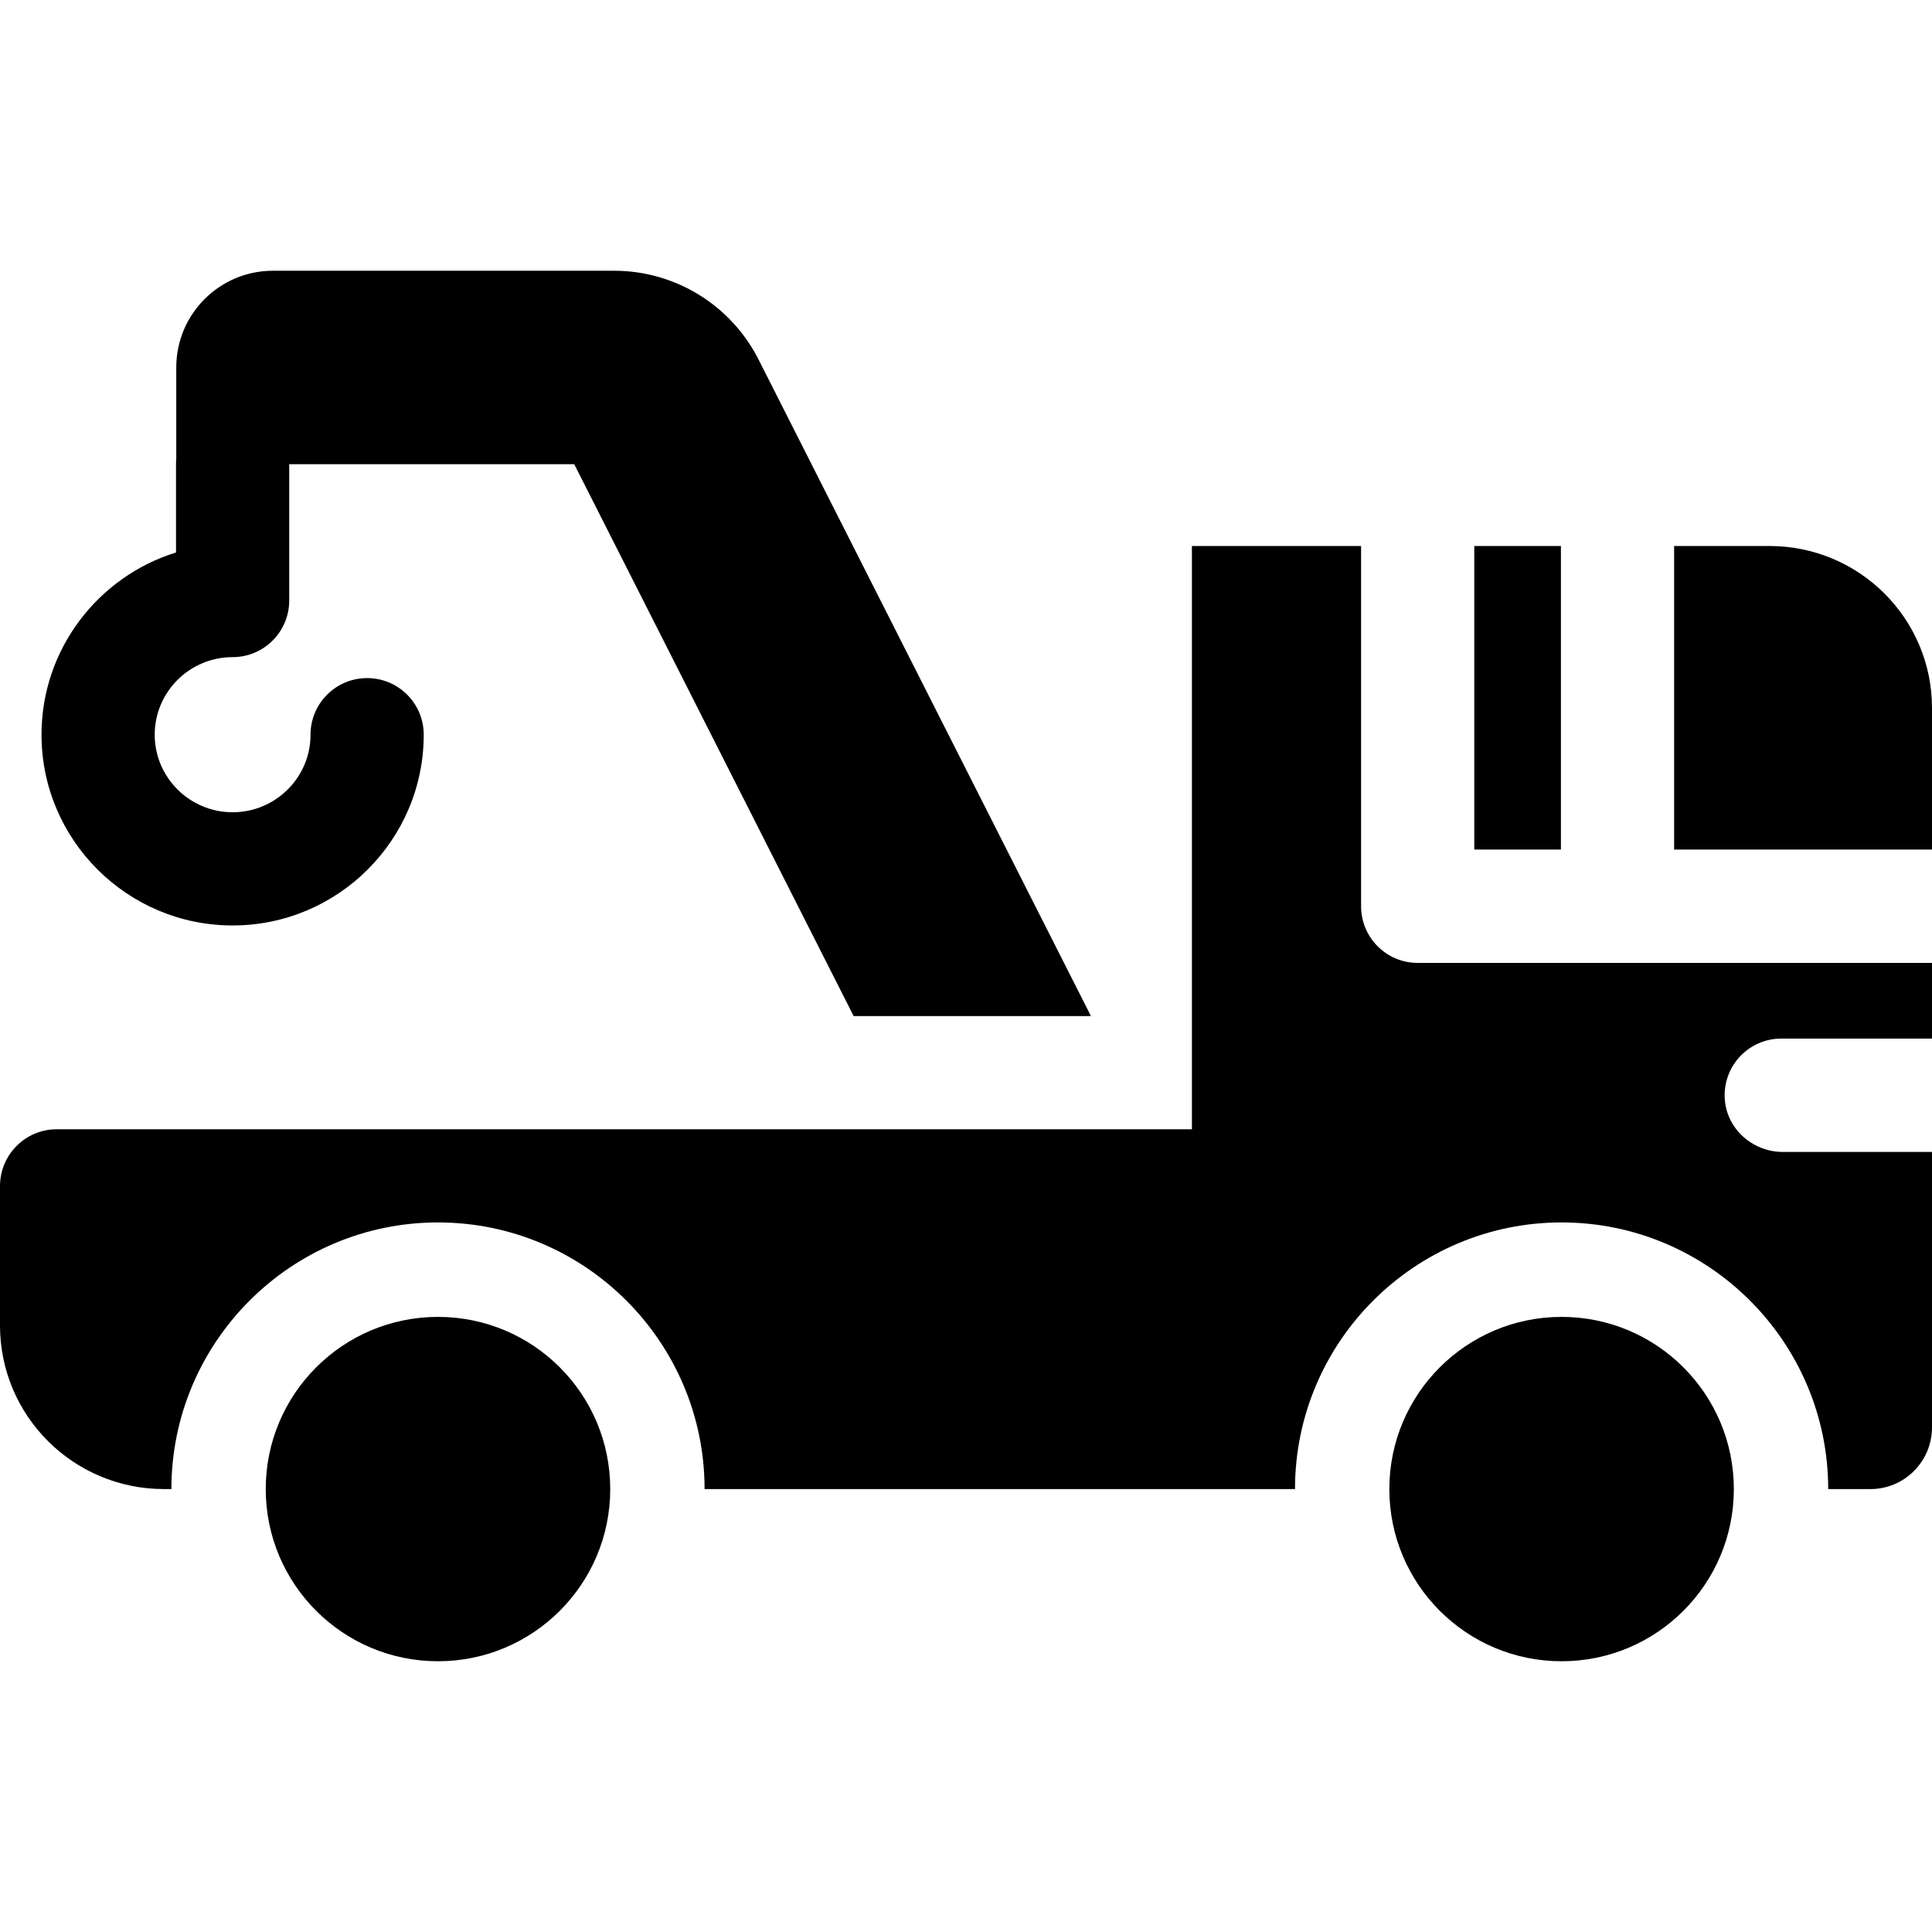
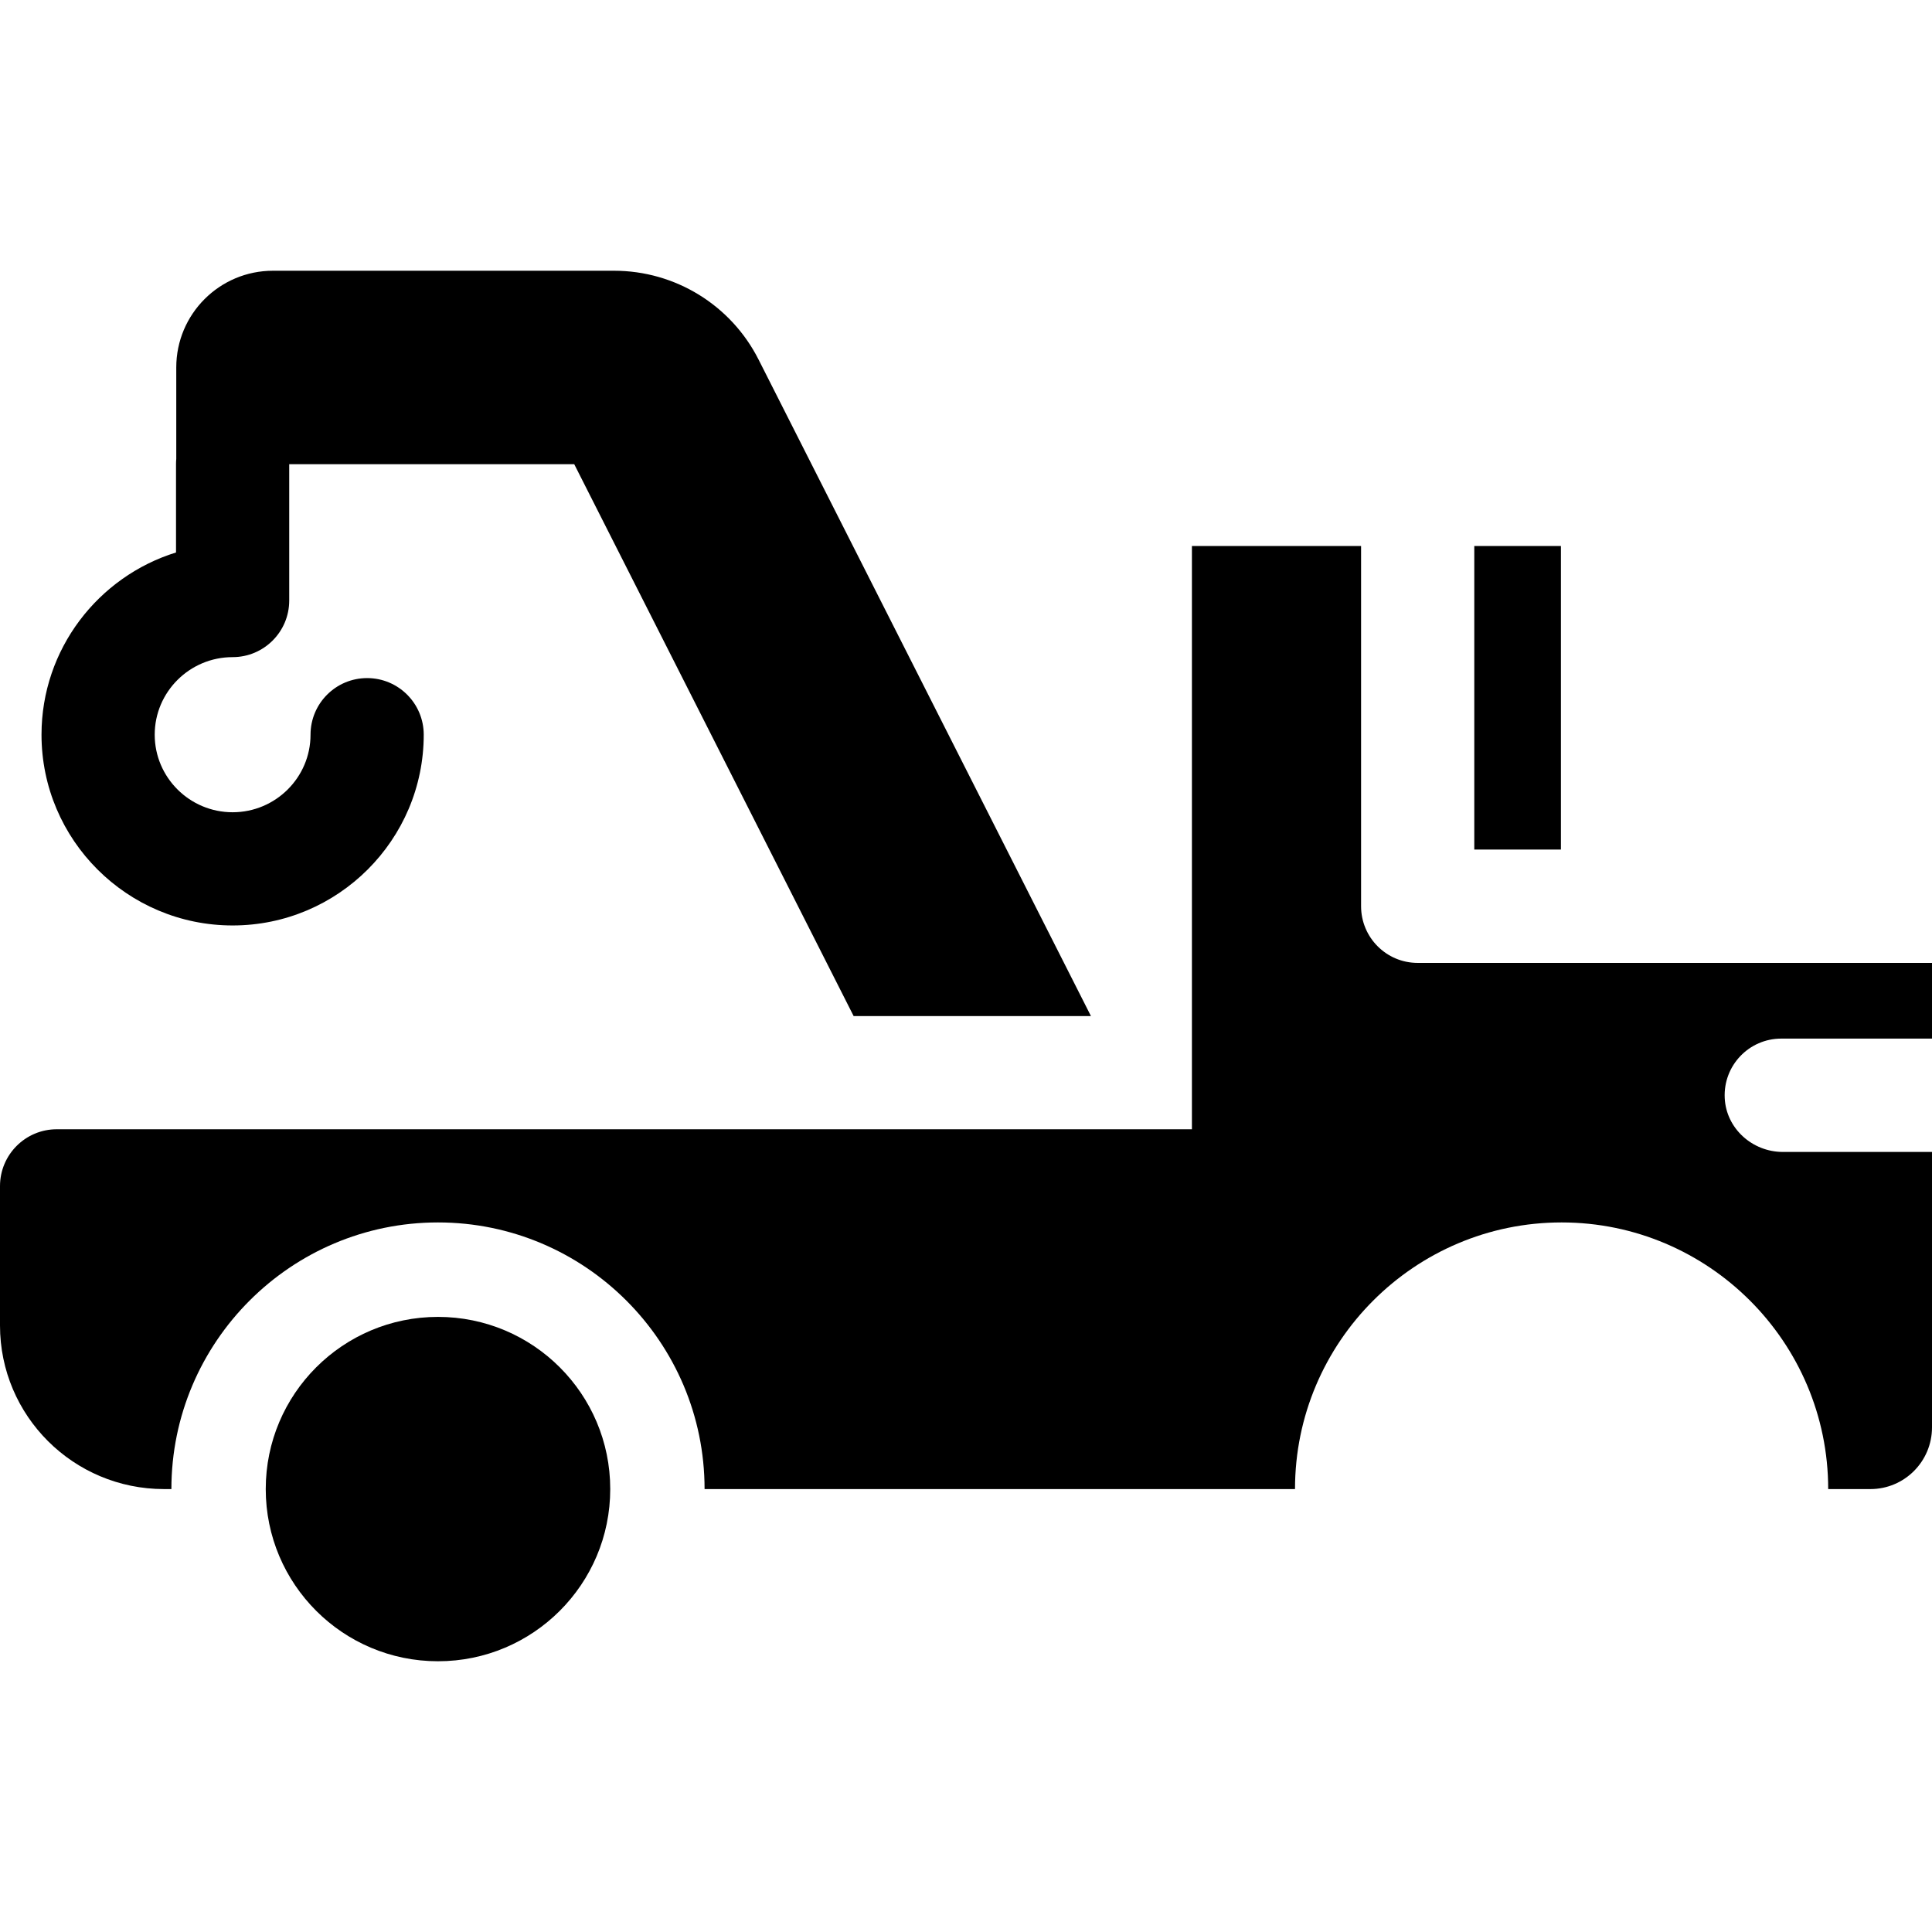
<svg xmlns="http://www.w3.org/2000/svg" id="Capa_1" enable-background="new 0 0 512 512" viewBox="0 0 512 512">
  <path d="m390.7 144.697h22.96v80.444h-22.96z" />
-   <path d="m468.94 144.697h-25.28v80.444h68.34v-37.509c0-23.71-19.28-42.935-43.06-42.935z" />
  <path d="m360.7 240.161v-95.464h-44.83v154.57h-300.825c-8.309 0-15.045 6.745-15.045 15.065v36.943c0 23.941 19.46 43.346 43.47 43.346h1.95c0-38.961 31.7-70.662 70.65-70.662 38.96 0 70.65 31.701 70.65 70.662h156.47c0-38.961 31.69-70.662 70.65-70.662 38.95 0 70.65 31.701 70.65 70.662h11.19c9.01 0 16.32-7.319 16.32-16.351v-72.991h-39.525c-8.077 0-15.027-6.215-15.407-14.293-.406-8.625 6.458-15.746 14.983-15.746h39.949v-20.06h-136.3c-8.284 0-15-6.724-15-15.019z" />
  <ellipse cx="116.072" cy="394.62" rx="45.647" ry="45.63" />
-   <ellipse cx="413.838" cy="394.62" rx="45.647" ry="45.63" />
  <path d="m61.646 245.256c27.927 0 50.647-22.679 50.647-50.555 0-8.284-6.716-15-15-15s-15 6.716-15 15c0 11.334-9.263 20.555-20.647 20.555s-20.646-9.221-20.646-20.555c0-11.333 9.262-20.554 20.646-20.554 8.284 0 15-6.716 15-15v-36.133h75.53l74.046 146.253h62.889l-88.09-173.991c-7.306-14.431-22.107-23.527-38.282-23.527h-90.395c-14.157 0-25.633 11.476-25.633 25.632v24.231c-.043.461-.065.929-.065 1.401v23.396c-20.625 6.399-35.646 25.628-35.646 48.292 0 27.876 22.72 50.555 50.646 50.555z" />
</svg>